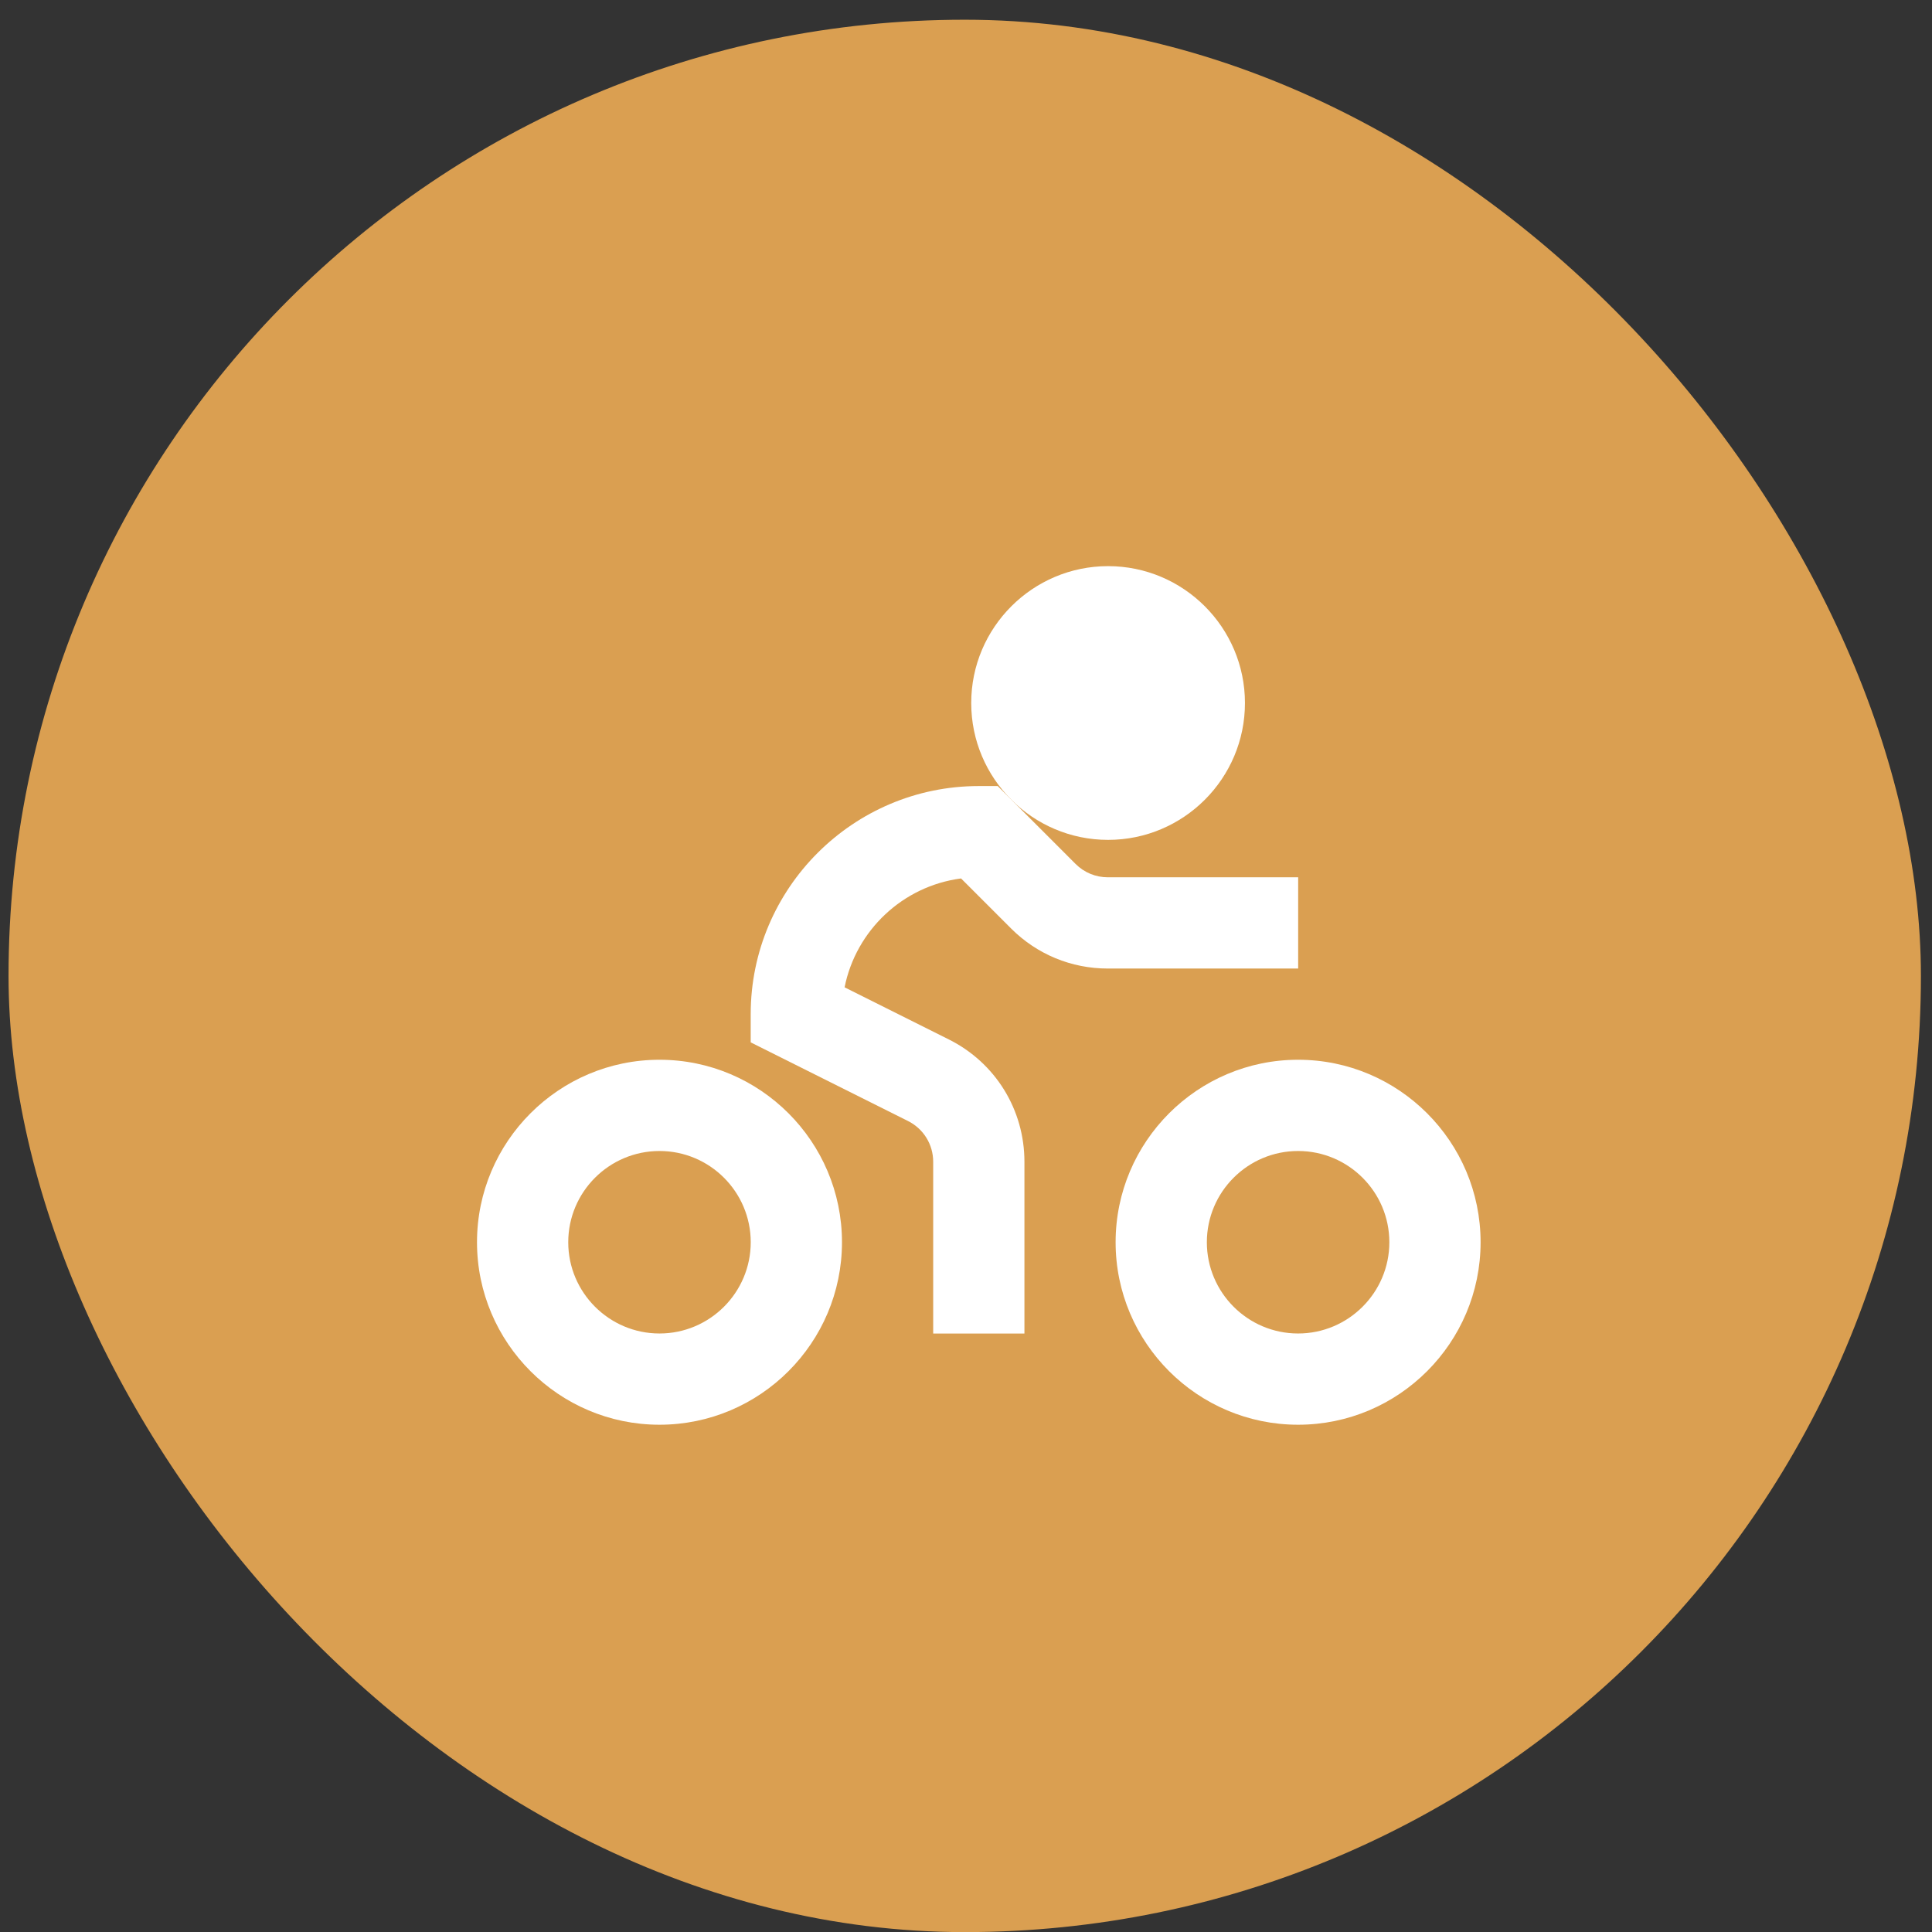
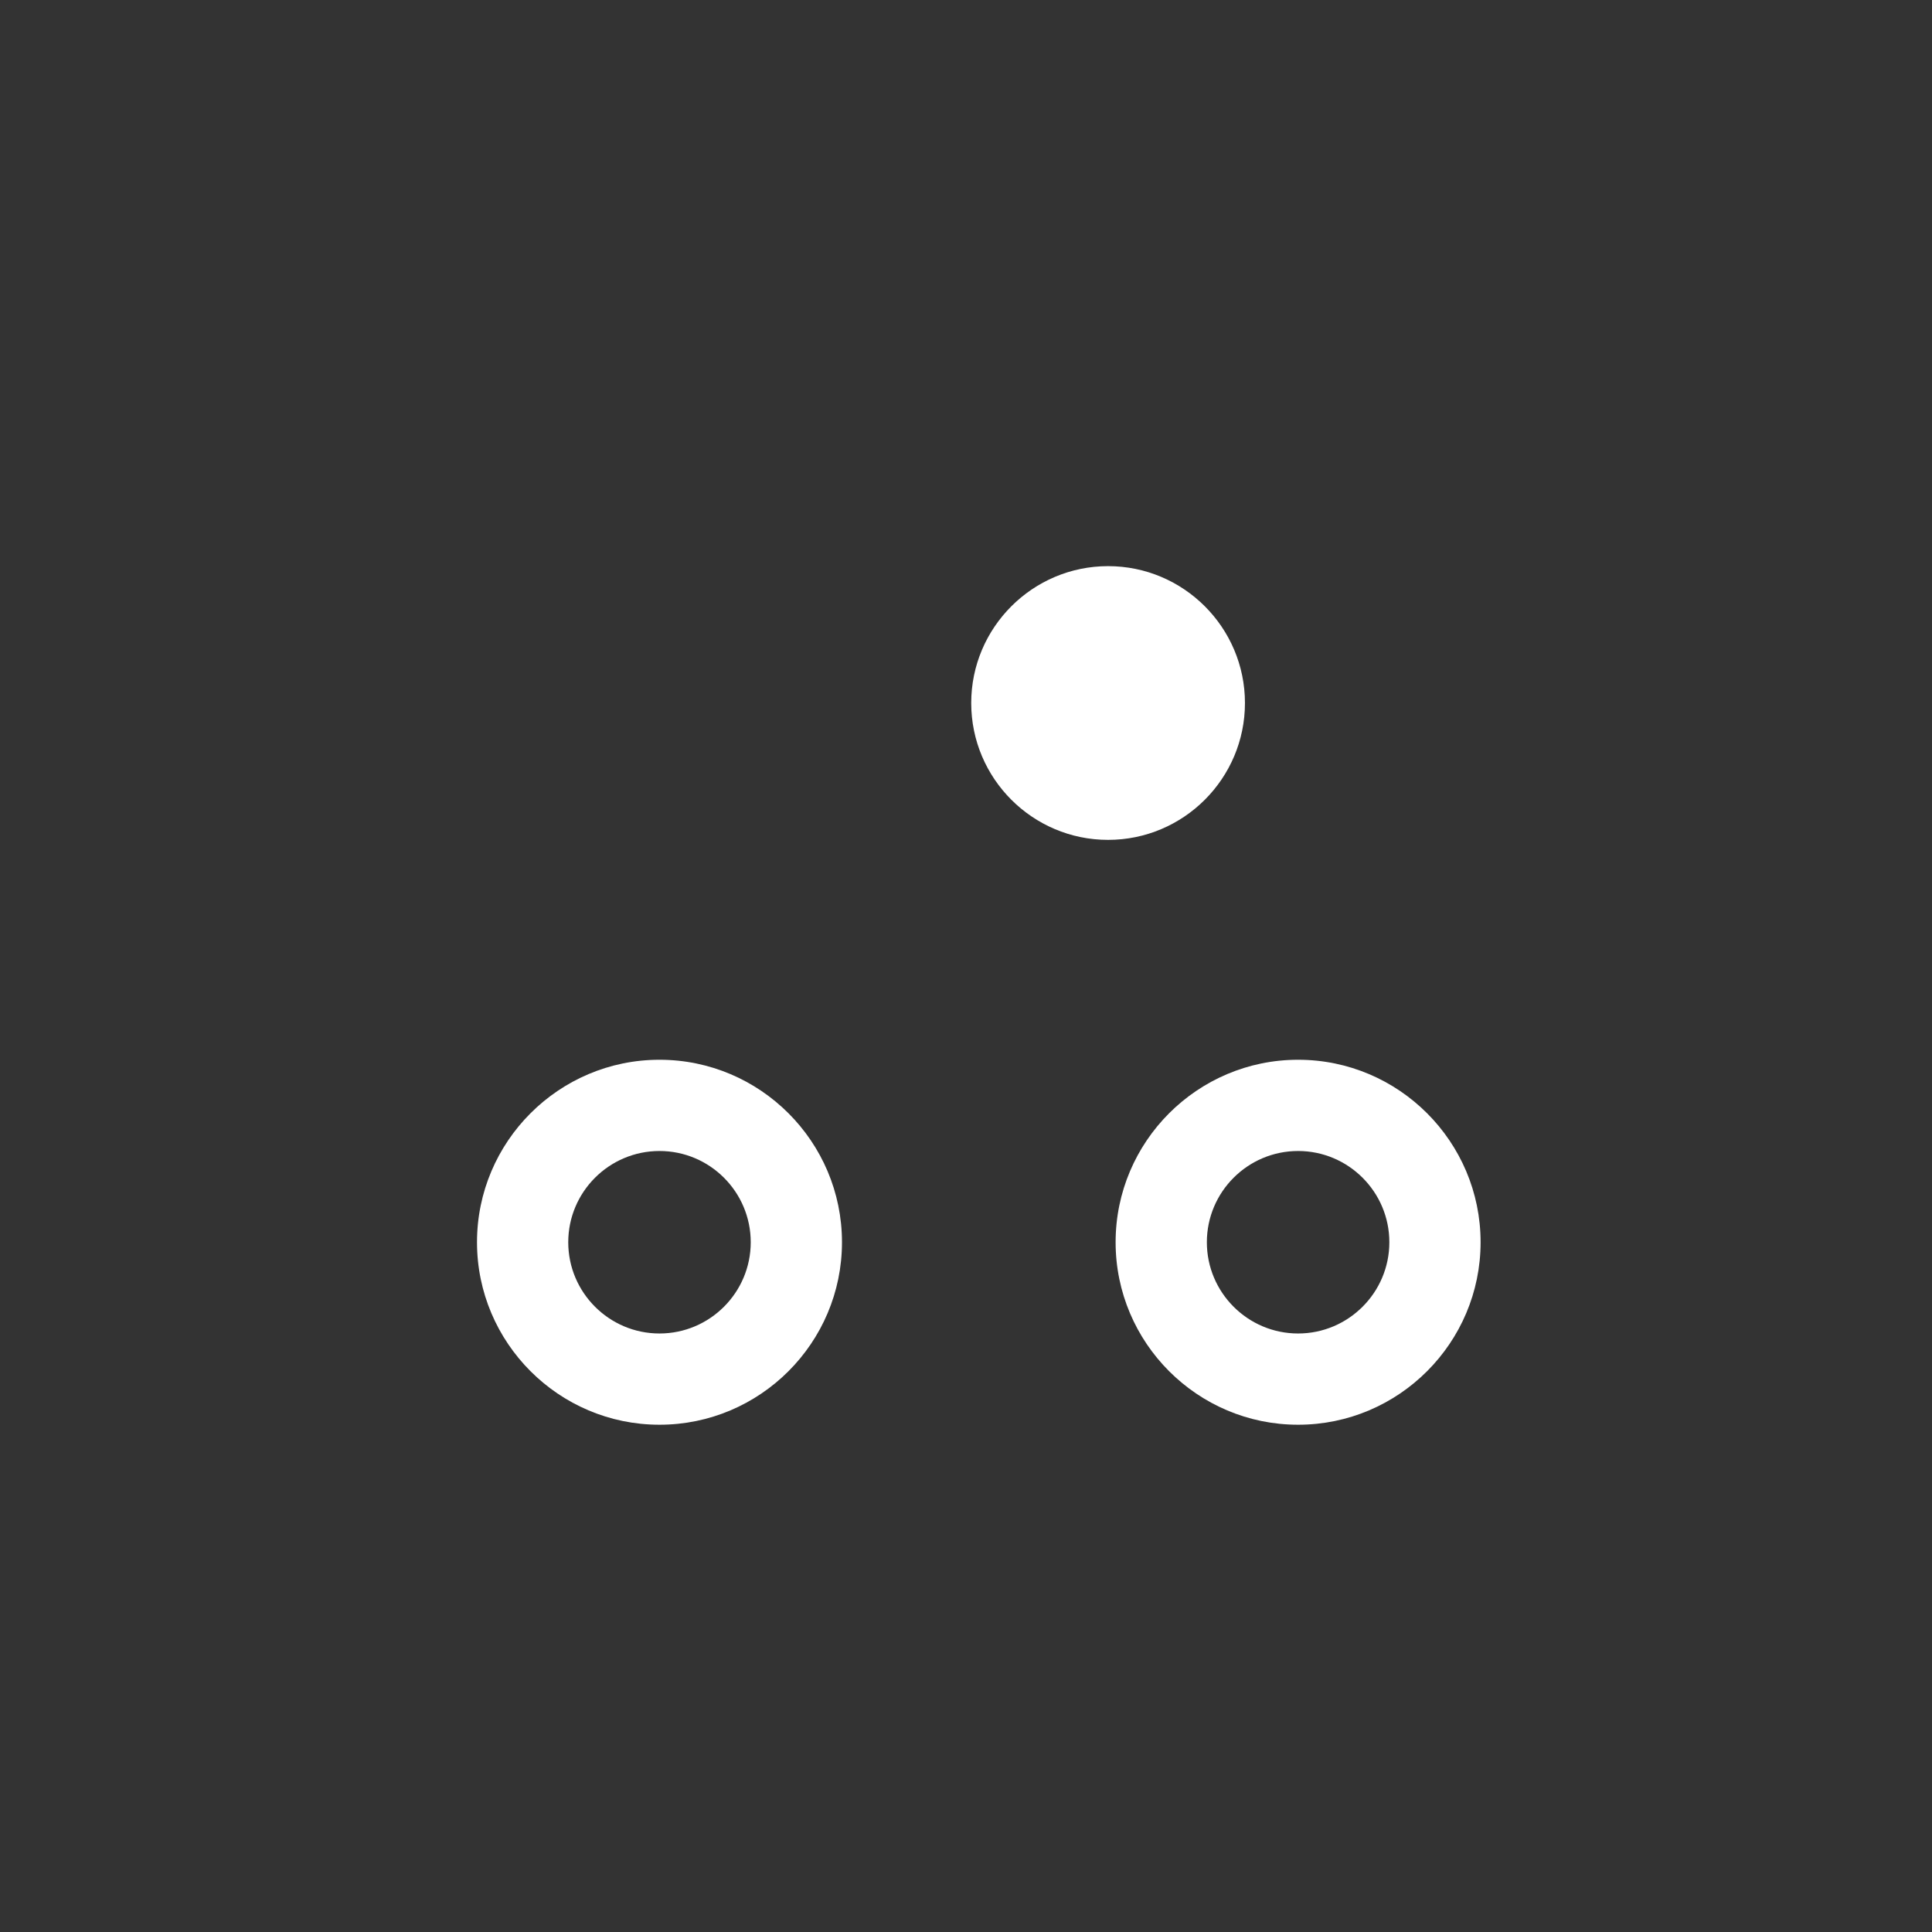
<svg xmlns="http://www.w3.org/2000/svg" width="57" height="57" viewBox="0 0 57 57" fill="none">
  <rect x="0" y="0" width="57" height="57" fill="#333333" stroke="none" />
-   <rect x="0.252" y="0.582" width="56.421" height="56.421" rx="28.21" fill="#DA9F51" />
  <path d="M19.457 31.266C16.489 31.266 14.073 33.681 14.073 36.65C14.073 39.618 16.489 42.034 19.457 42.034C22.426 42.034 24.841 39.618 24.841 36.65C24.841 33.681 22.426 31.266 19.457 31.266ZM19.457 39.342C17.973 39.342 16.765 38.134 16.765 36.65C16.765 35.165 17.973 33.958 19.457 33.958C20.942 33.958 22.149 35.165 22.149 36.65C22.149 38.134 20.942 39.342 19.457 39.342Z" fill="white" />
  <path d="M38.298 31.266C35.329 31.266 32.914 33.681 32.914 36.65C32.914 39.618 35.329 42.034 38.298 42.034C41.267 42.034 43.682 39.618 43.682 36.65C43.682 33.681 41.267 31.266 38.298 31.266ZM38.298 39.342C36.813 39.342 35.606 38.134 35.606 36.65C35.606 35.165 36.813 33.958 38.298 33.958C39.782 33.958 40.99 35.165 40.99 36.65C40.99 38.134 39.782 39.342 38.298 39.342Z" fill="white" />
-   <path d="M28.354 25.917L29.83 27.393C30.592 28.155 31.606 28.575 32.685 28.575H38.3V25.883H32.685C32.325 25.883 31.987 25.743 31.733 25.489L29.436 23.191H28.878C25.167 23.191 22.148 26.21 22.148 29.922V30.753L26.788 33.073C27.247 33.303 27.532 33.764 27.532 34.277V39.343H30.224V34.277C30.224 32.738 29.369 31.354 27.992 30.666L24.918 29.129C25.254 27.448 26.636 26.141 28.354 25.917Z" fill="white" />
  <path d="M28.654 20.741C28.654 22.968 30.465 24.779 32.692 24.779C34.919 24.779 36.73 22.968 36.73 20.741C36.73 18.515 34.919 16.703 32.692 16.703C30.465 16.703 28.654 18.515 28.654 20.741Z" fill="white" />
</svg>